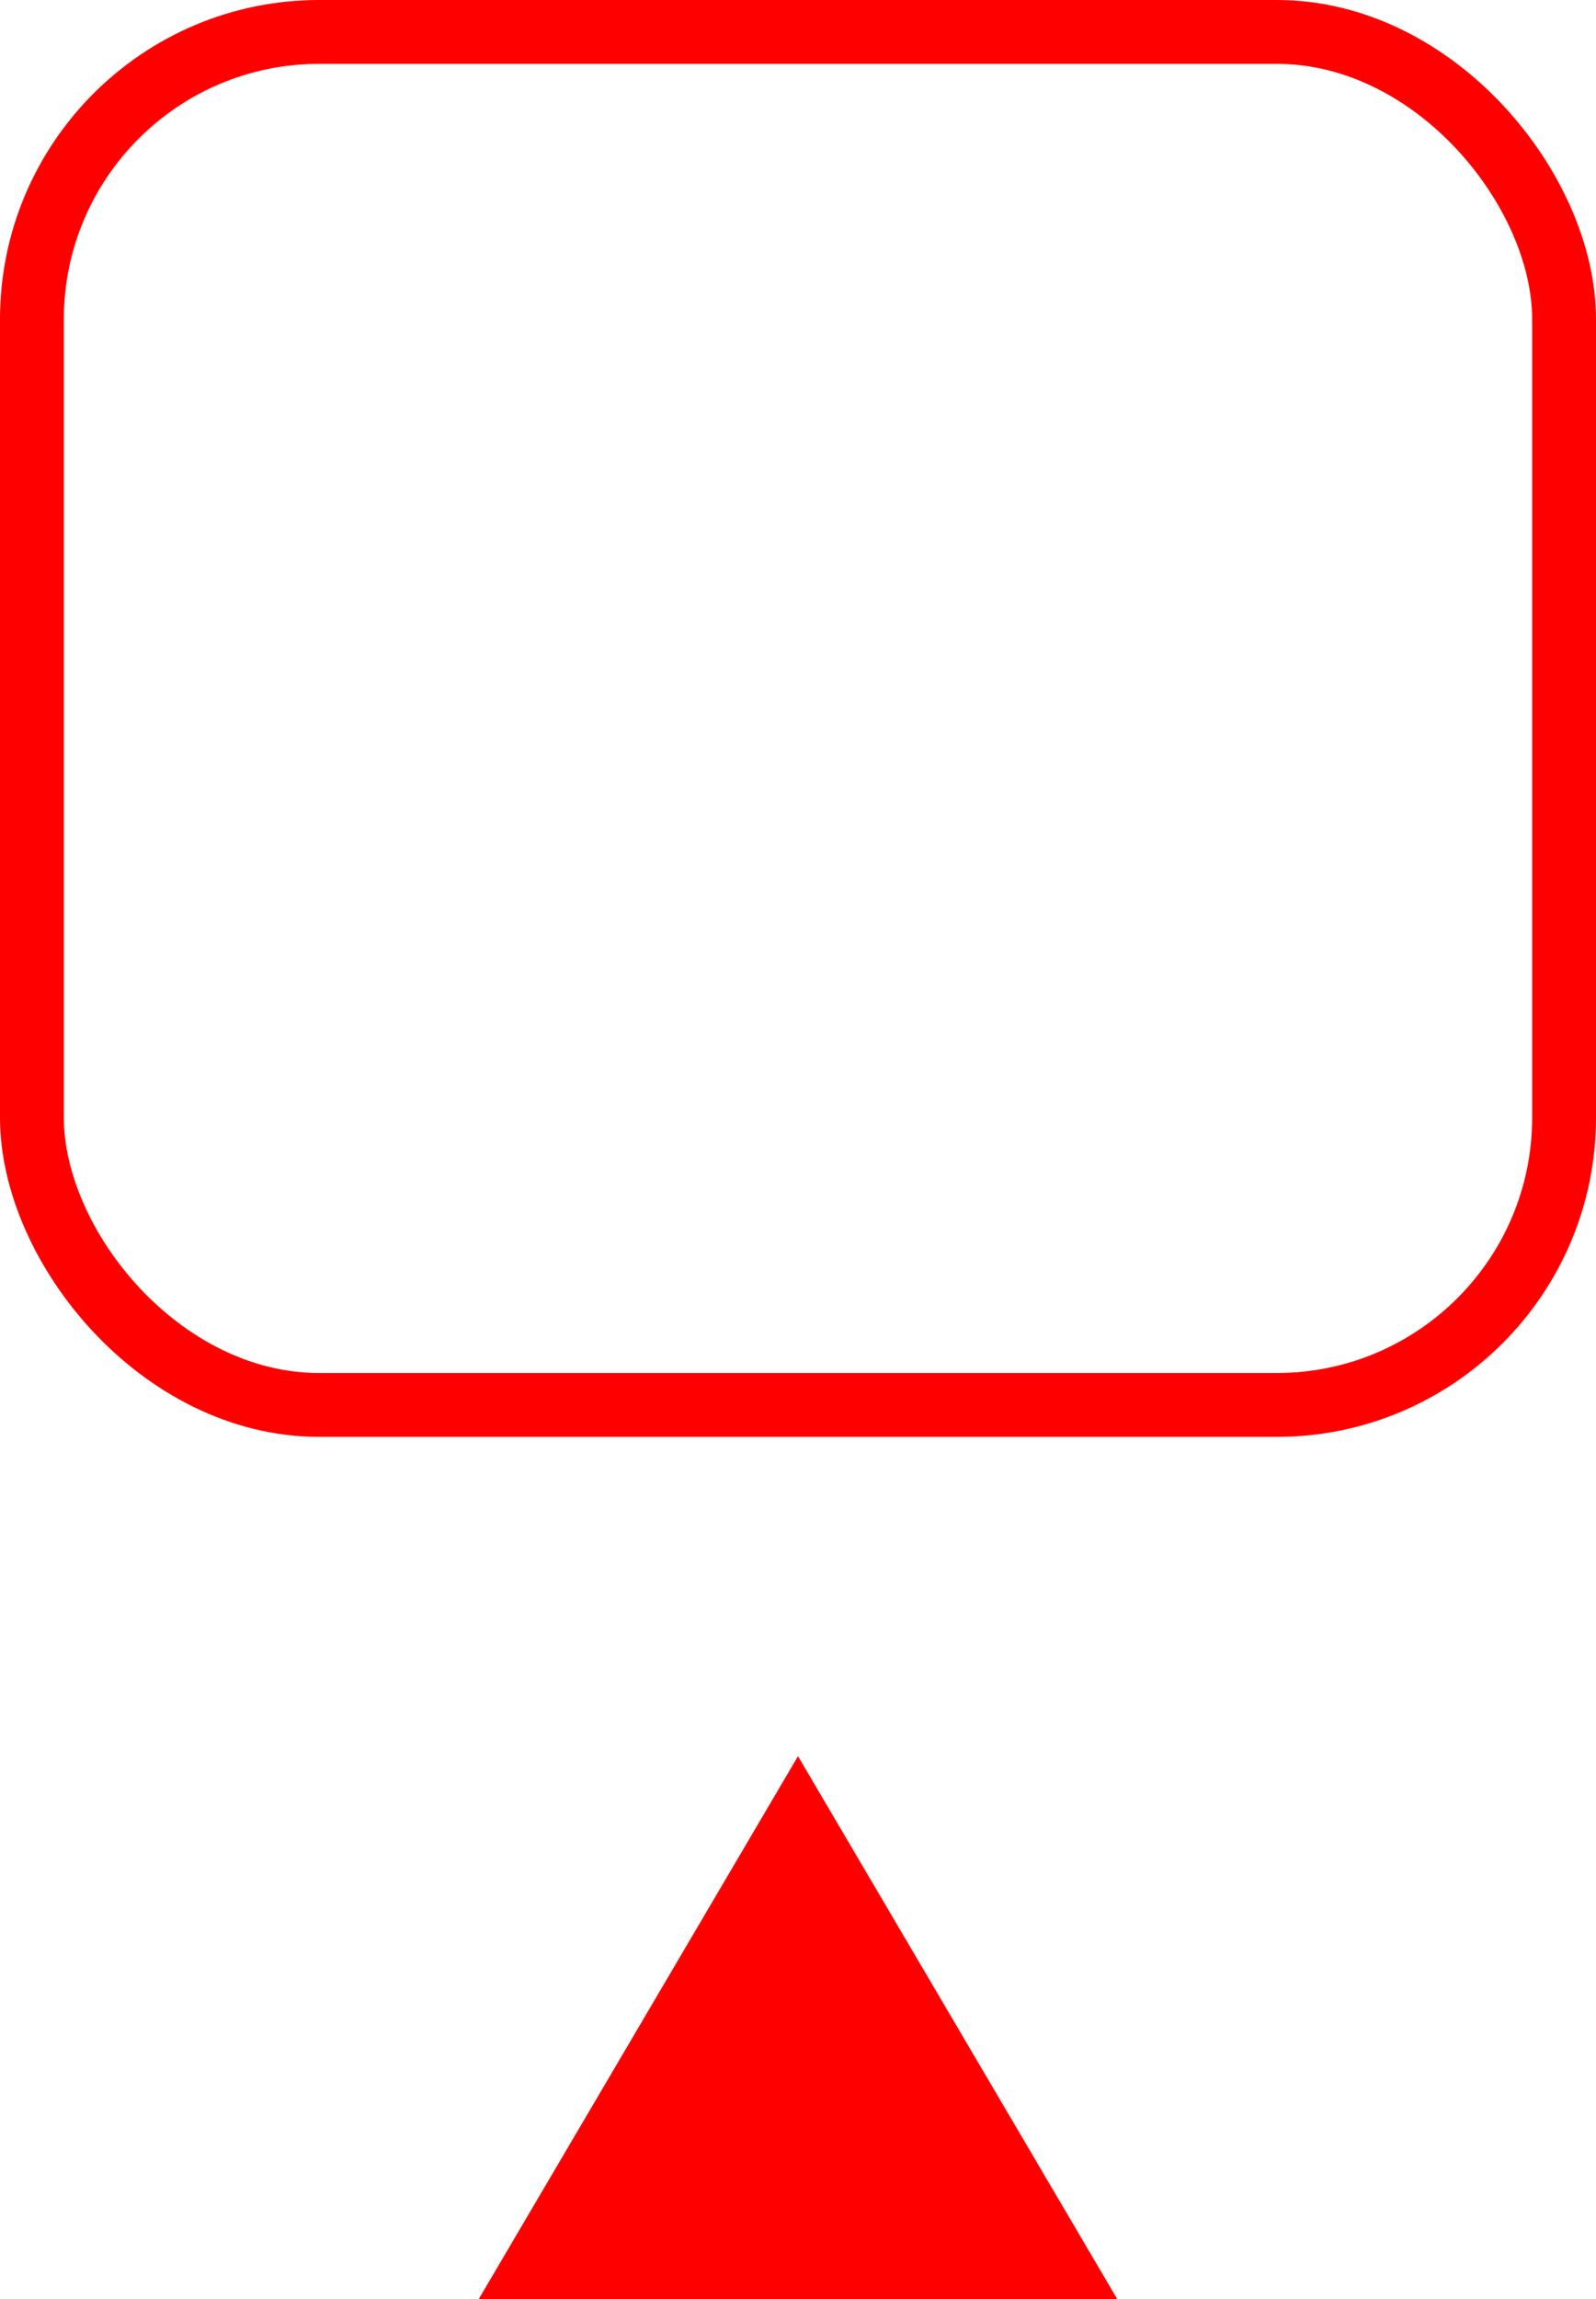
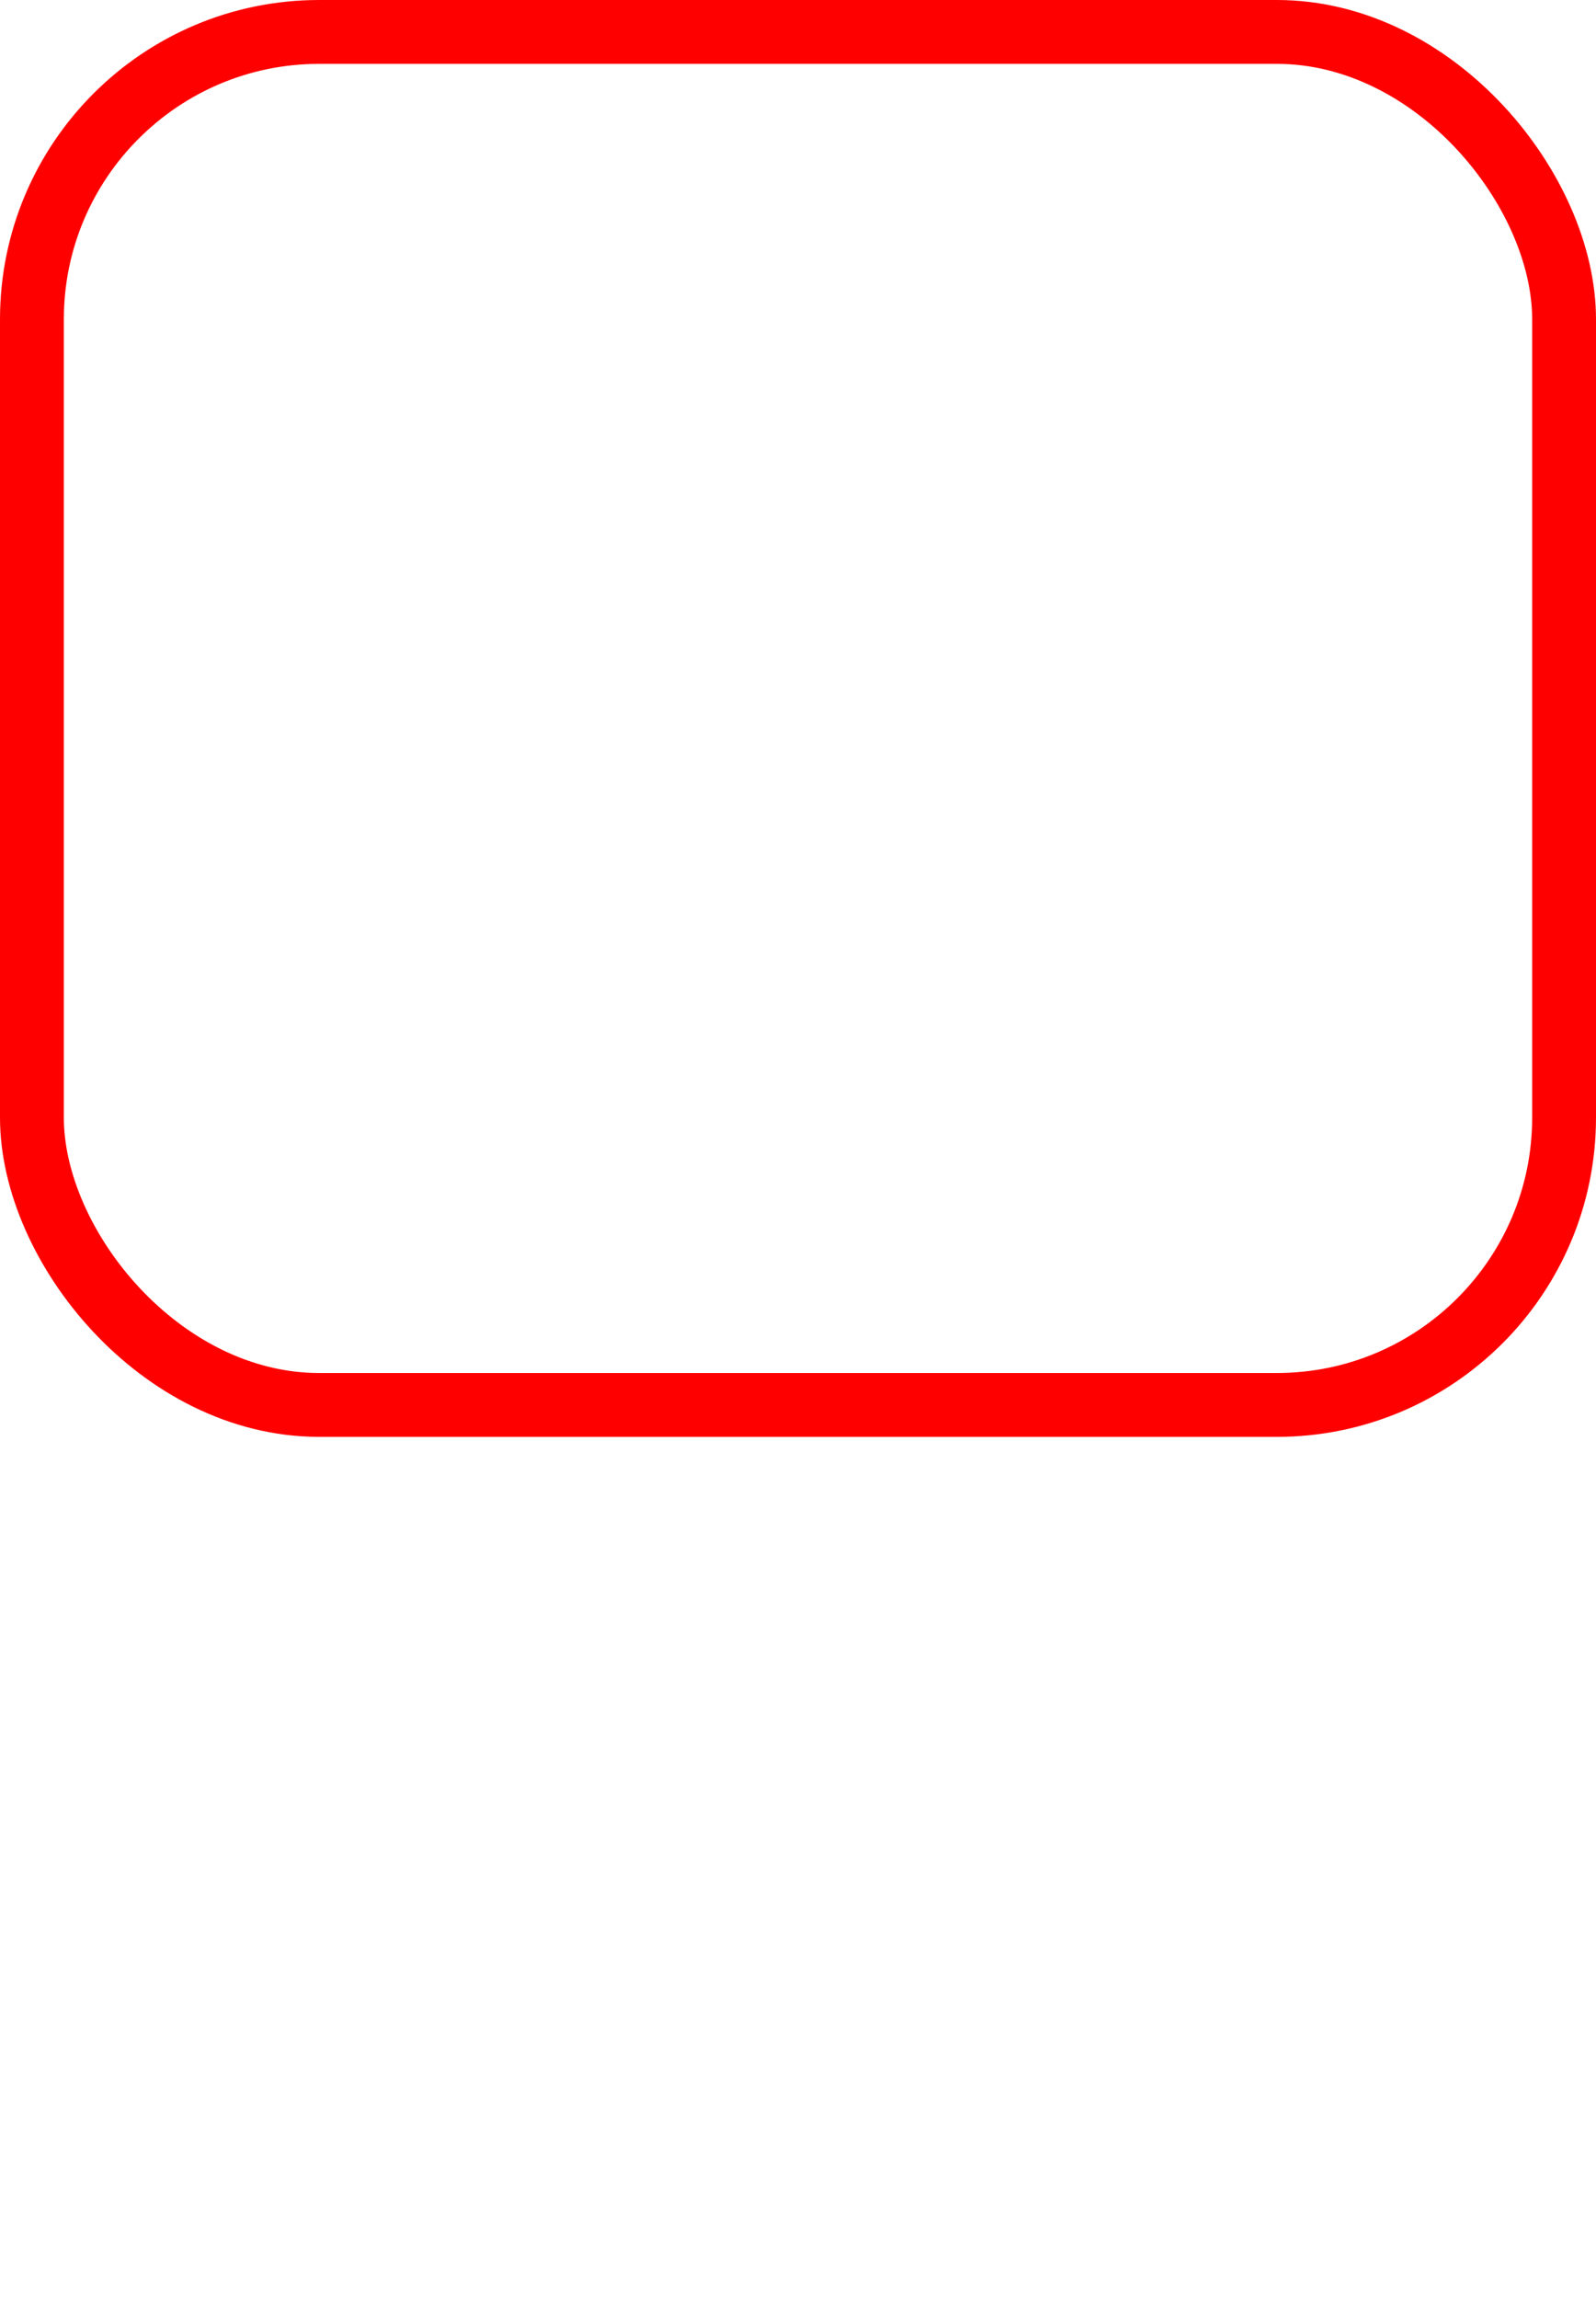
<svg xmlns="http://www.w3.org/2000/svg" width="50" height="72" viewBox="0 0 50 72">
  <defs>
    <style>
      .cls-1, .cls-4 {
        fill: none;
      }

      .cls-1 {
        stroke: red;
        stroke-width: 2px;
      }

      .cls-2 {
        fill: red;
      }

      .cls-3 {
        stroke: none;
      }
    </style>
  </defs>
  <g id="グループ_2799" data-name="グループ 2799" transform="translate(-2244 -1975)">
    <g id="長方形_5745" data-name="長方形 5745" class="cls-1" transform="translate(2244 1975)">
      <rect class="cls-3" width="50" height="45" rx="10" />
      <rect class="cls-4" x="1" y="1" width="48" height="43" rx="9" />
    </g>
-     <path id="多角形_5" data-name="多角形 5" class="cls-2" d="M10,0,20,17H0Z" transform="translate(2259 2030)" />
  </g>
</svg>